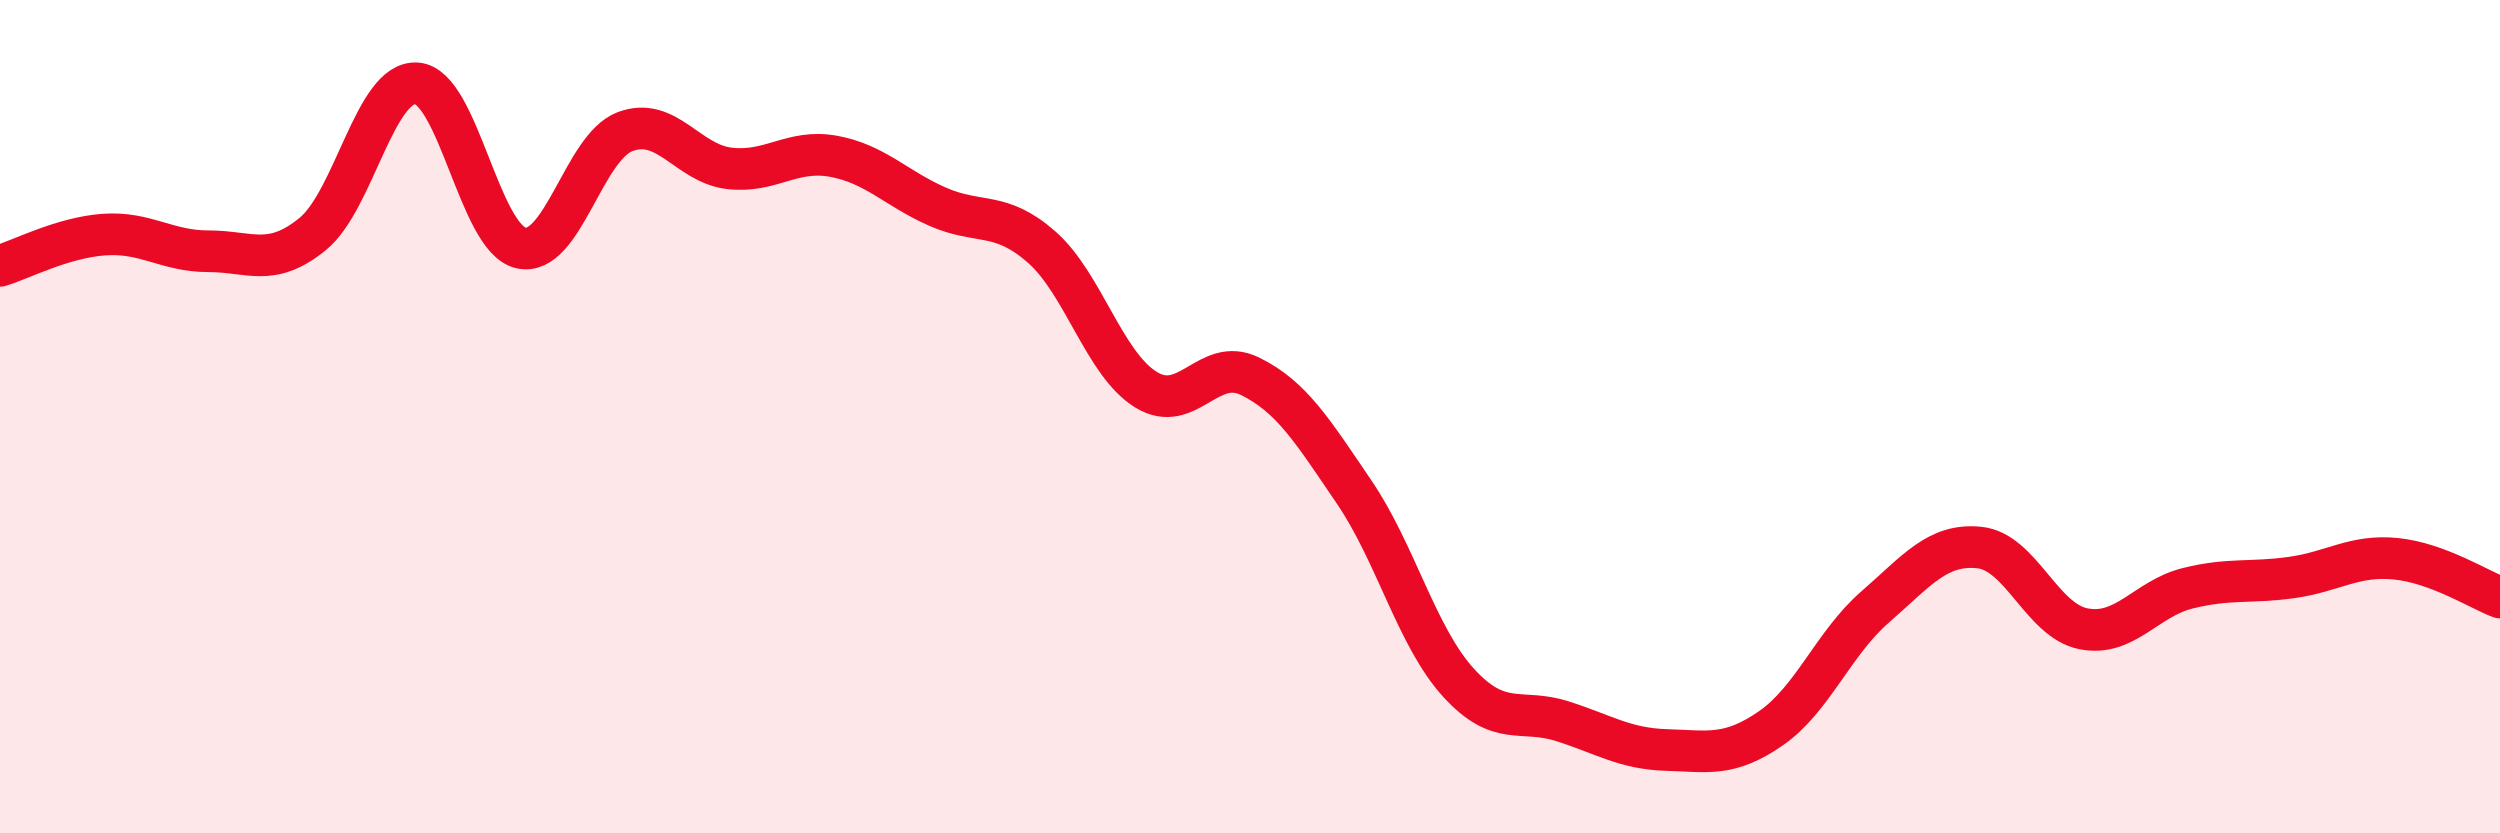
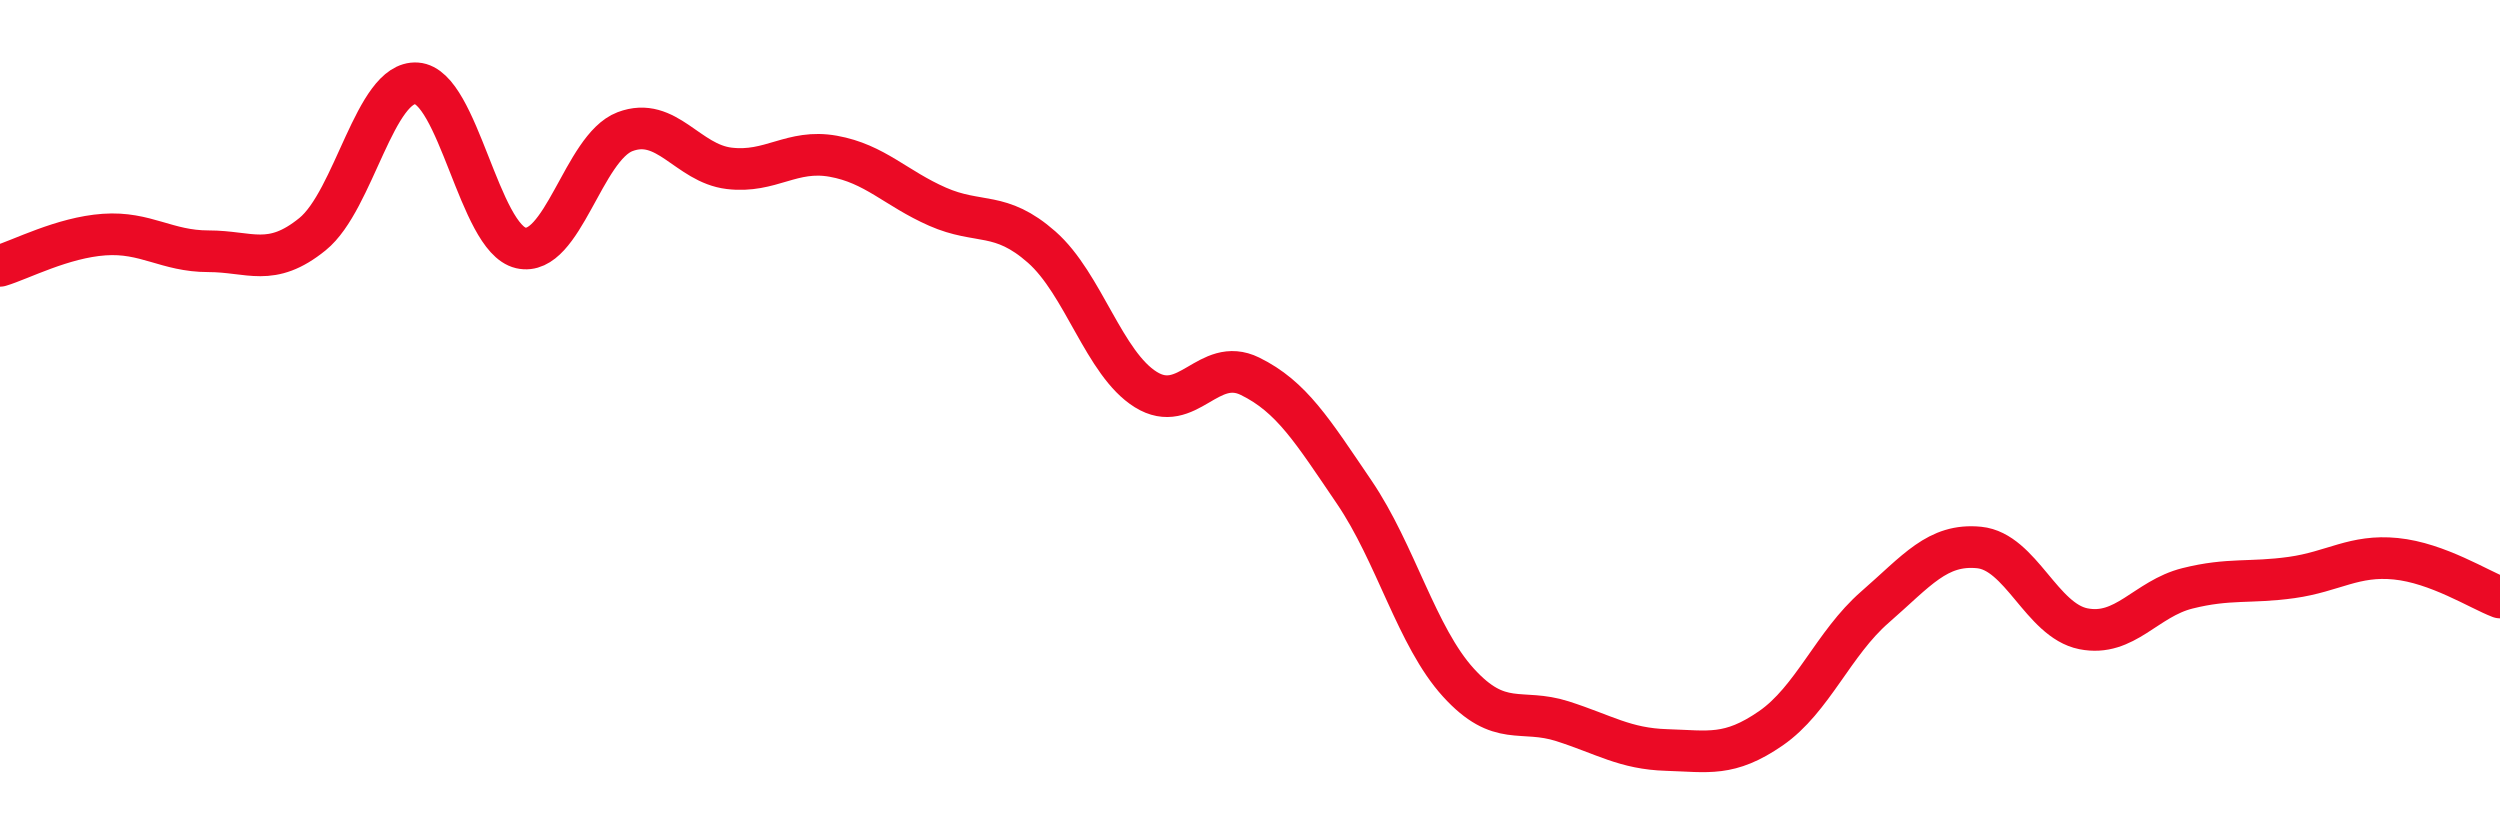
<svg xmlns="http://www.w3.org/2000/svg" width="60" height="20" viewBox="0 0 60 20">
-   <path d="M 0,6.38 C 0.5,6.23 1.5,5.7 2.5,5.63 C 3.5,5.56 4,6.03 5,6.03 C 6,6.03 6.5,6.43 7.5,5.62 C 8.5,4.81 9,1.93 10,2 C 11,2.07 11.5,5.72 12.5,5.95 C 13.5,6.18 14,3.54 15,3.16 C 16,2.78 16.5,3.92 17.5,4.04 C 18.5,4.16 19,3.57 20,3.75 C 21,3.93 21.5,4.52 22.5,4.96 C 23.5,5.4 24,5.05 25,5.93 C 26,6.81 26.5,8.73 27.5,9.35 C 28.5,9.97 29,8.54 30,9.03 C 31,9.52 31.5,10.34 32.5,11.81 C 33.5,13.28 34,15.28 35,16.38 C 36,17.48 36.5,16.99 37.5,17.31 C 38.5,17.63 39,17.97 40,18 C 41,18.03 41.5,18.17 42.5,17.48 C 43.5,16.79 44,15.44 45,14.57 C 46,13.7 46.5,13.04 47.5,13.14 C 48.5,13.24 49,14.89 50,15.09 C 51,15.29 51.5,14.37 52.5,14.12 C 53.5,13.87 54,14 55,13.86 C 56,13.72 56.5,13.31 57.5,13.41 C 58.5,13.51 59.5,14.15 60,14.34L60 20L0 20Z" fill="#EB0A25" opacity="0.1" stroke-linecap="round" stroke-linejoin="round" />
  <path d="M 0,6.38 C 0.5,6.23 1.5,5.7 2.5,5.63 C 3.5,5.56 4,6.03 5,6.03 C 6,6.03 6.5,6.43 7.5,5.62 C 8.5,4.81 9,1.93 10,2 C 11,2.07 11.5,5.72 12.5,5.95 C 13.5,6.18 14,3.54 15,3.16 C 16,2.78 16.5,3.92 17.5,4.04 C 18.5,4.16 19,3.57 20,3.75 C 21,3.93 21.5,4.52 22.5,4.96 C 23.5,5.4 24,5.05 25,5.93 C 26,6.81 26.5,8.73 27.5,9.35 C 28.5,9.97 29,8.54 30,9.03 C 31,9.52 31.5,10.34 32.5,11.81 C 33.5,13.28 34,15.28 35,16.38 C 36,17.48 36.5,16.99 37.5,17.31 C 38.5,17.63 39,17.97 40,18 C 41,18.03 41.5,18.17 42.5,17.48 C 43.5,16.79 44,15.44 45,14.57 C 46,13.7 46.5,13.04 47.5,13.14 C 48.5,13.24 49,14.89 50,15.09 C 51,15.29 51.5,14.37 52.5,14.12 C 53.5,13.87 54,14 55,13.86 C 56,13.72 56.5,13.31 57.5,13.41 C 58.5,13.51 59.5,14.15 60,14.34" stroke="#EB0A25" stroke-width="1" fill="none" stroke-linecap="round" stroke-linejoin="round" />
</svg>